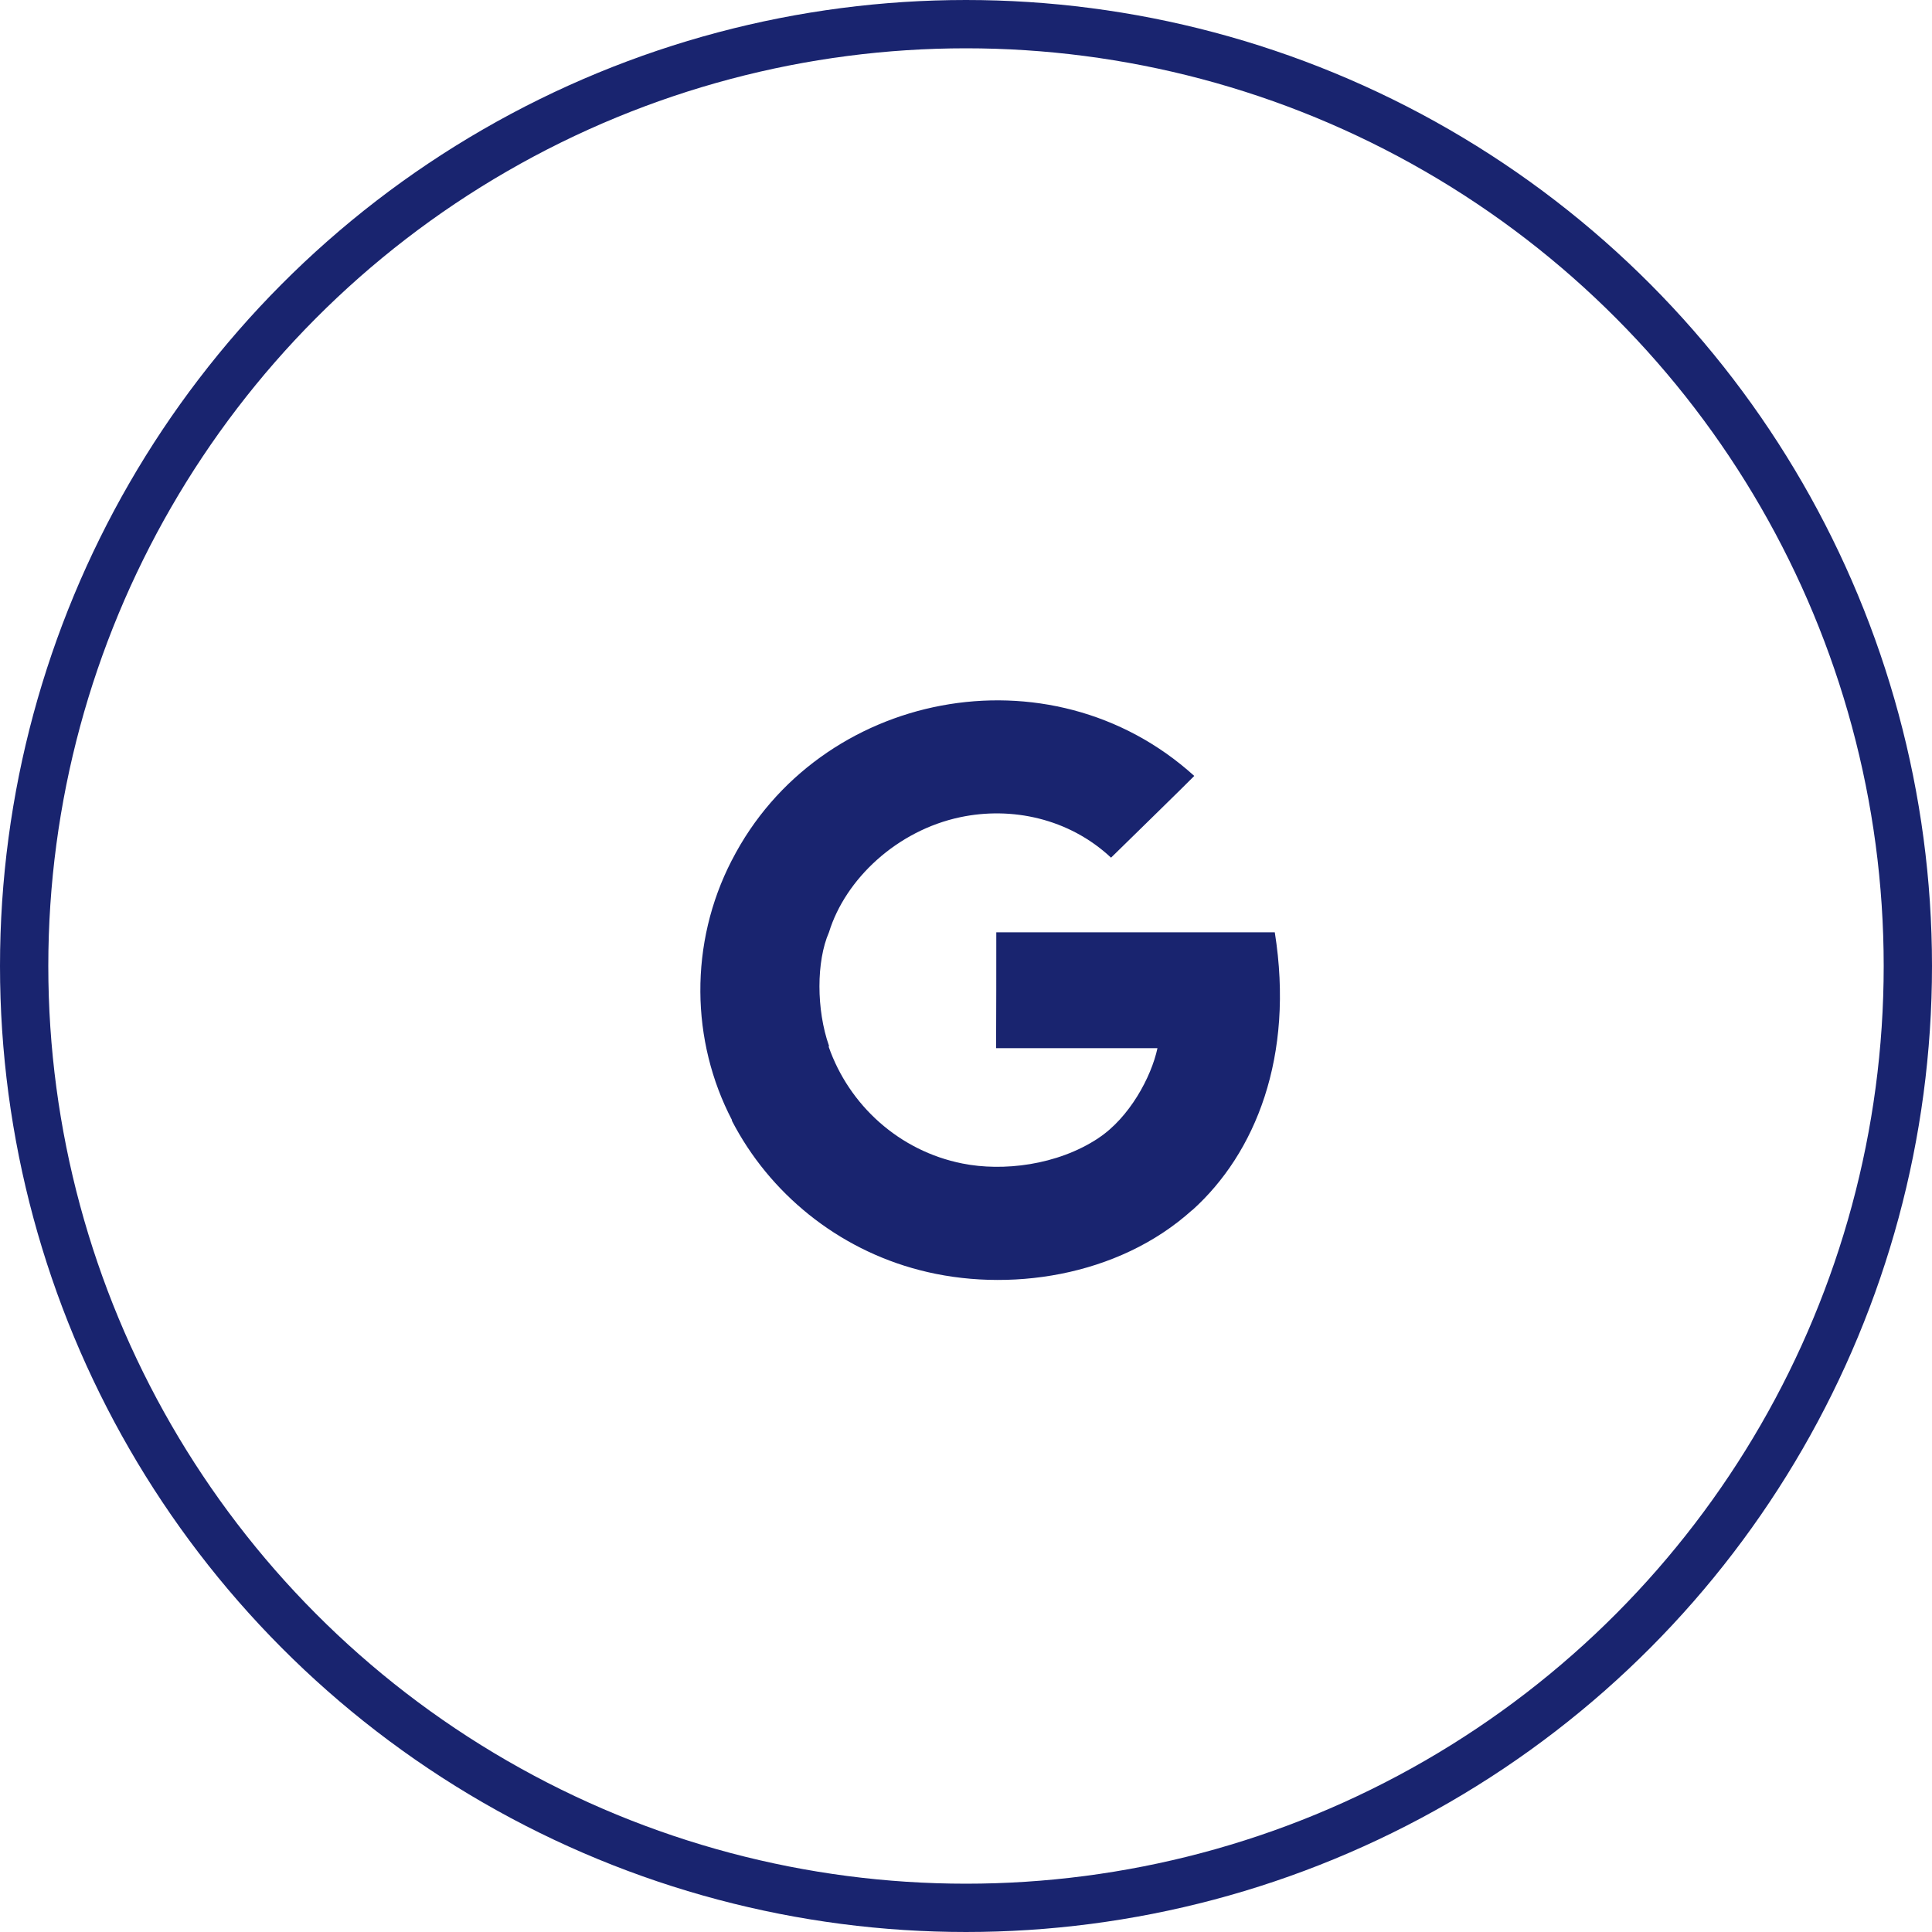
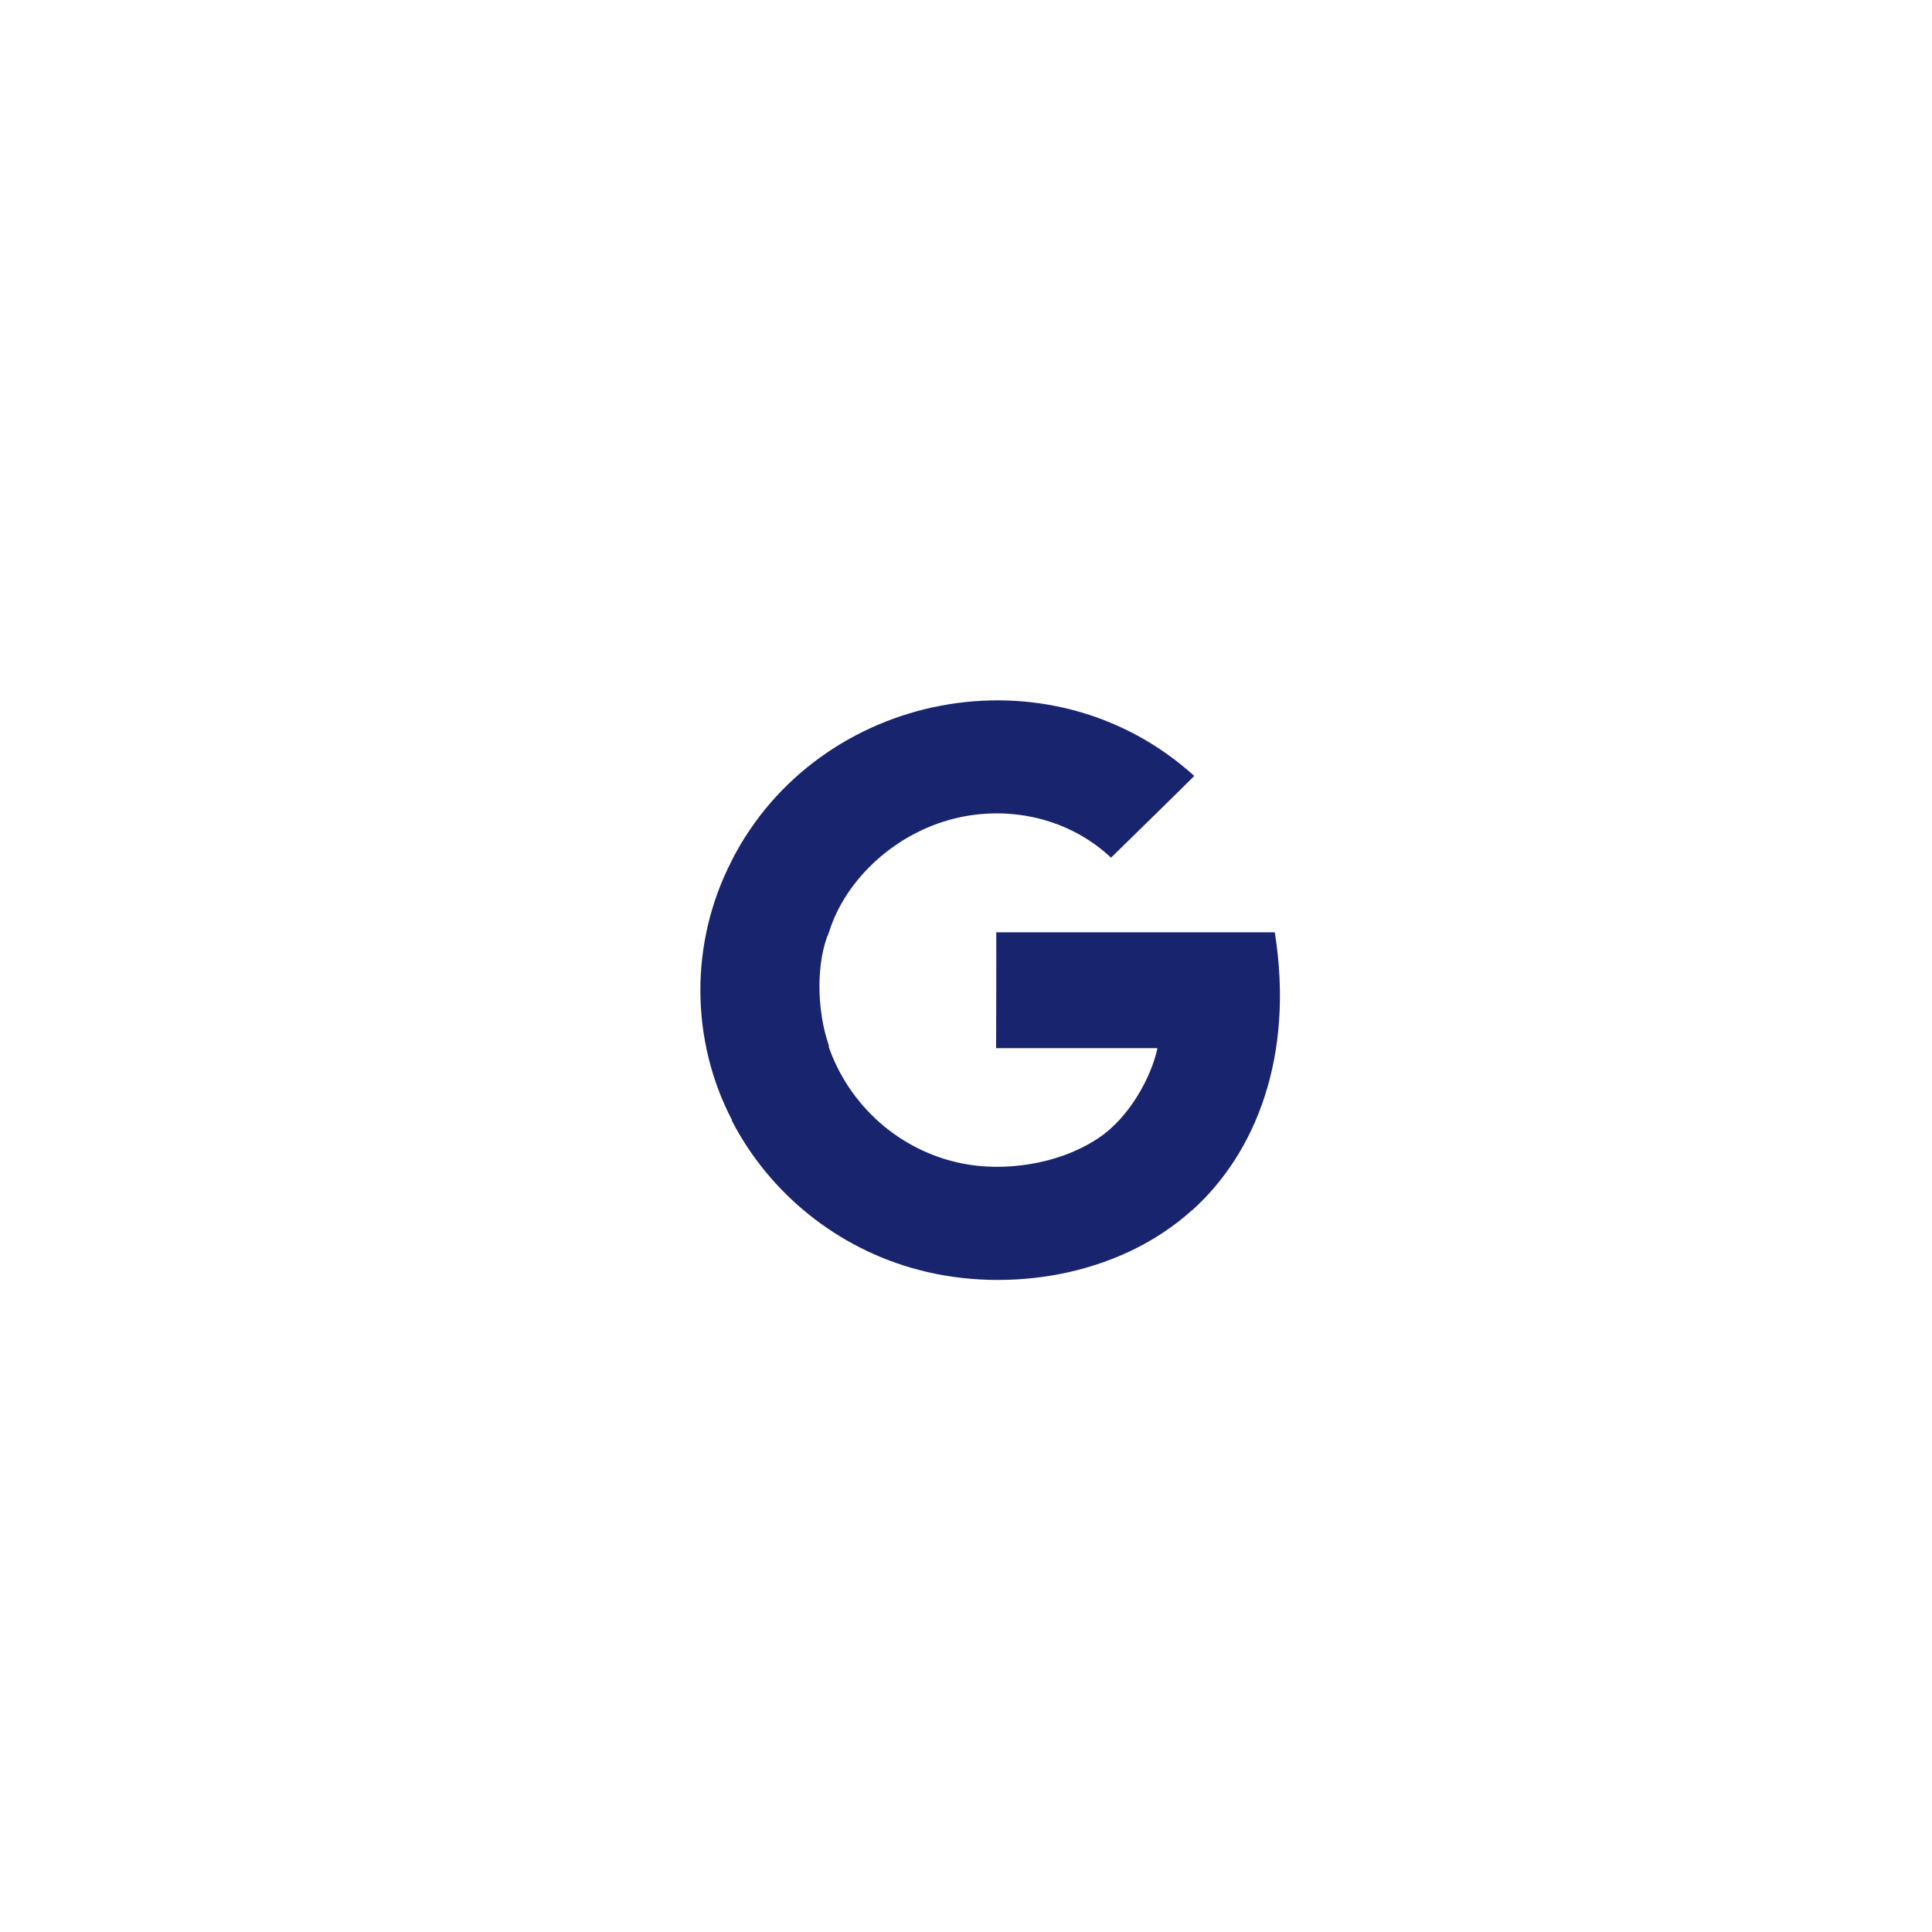
<svg xmlns="http://www.w3.org/2000/svg" width="40" height="40" viewBox="0 0 40 40" fill="none">
-   <circle cx="20" cy="20" r="19.5" stroke="#19246F" />
-   <path fill-rule="evenodd" clip-rule="evenodd" d="M26.393 19.302H20.627C20.627 19.902 20.627 21.101 20.623 21.701H23.964C23.836 22.301 23.382 23.14 22.741 23.563C22.74 23.562 22.74 23.567 22.738 23.566C21.886 24.129 20.76 24.257 19.925 24.089C18.615 23.829 17.578 22.879 17.157 21.672C17.16 21.67 17.162 21.654 17.163 21.652C16.9 20.904 16.9 19.902 17.163 19.302H17.163C17.502 18.2 18.57 17.195 19.882 16.919C20.937 16.696 22.127 16.938 23.003 17.757C23.119 17.643 24.614 16.183 24.726 16.065C21.735 13.356 16.946 14.309 15.154 17.807H15.153C15.153 17.807 15.154 17.807 15.15 17.813V17.813C14.264 19.531 14.301 21.556 15.156 23.192C15.154 23.194 15.152 23.195 15.15 23.197C15.926 24.702 17.337 25.856 19.038 26.296C20.845 26.769 23.144 26.445 24.684 25.052C24.685 25.053 24.686 25.054 24.686 25.054C25.991 23.879 26.803 21.877 26.393 19.302" fill="#19246F" />
+   <path fill-rule="evenodd" clip-rule="evenodd" d="M26.393 19.302H20.627C20.627 19.902 20.627 21.101 20.623 21.701H23.964C23.836 22.301 23.382 23.14 22.741 23.563C22.74 23.562 22.74 23.567 22.738 23.566C21.886 24.129 20.76 24.257 19.925 24.089C18.615 23.829 17.578 22.879 17.157 21.672C17.16 21.67 17.162 21.654 17.163 21.652C16.9 20.904 16.9 19.902 17.163 19.302H17.163C17.502 18.2 18.57 17.195 19.882 16.919C20.937 16.696 22.127 16.938 23.003 17.757C23.119 17.643 24.614 16.183 24.726 16.065C21.735 13.356 16.946 14.309 15.154 17.807H15.153V17.813C14.264 19.531 14.301 21.556 15.156 23.192C15.154 23.194 15.152 23.195 15.15 23.197C15.926 24.702 17.337 25.856 19.038 26.296C20.845 26.769 23.144 26.445 24.684 25.052C24.685 25.053 24.686 25.054 24.686 25.054C25.991 23.879 26.803 21.877 26.393 19.302" fill="#19246F" />
</svg>